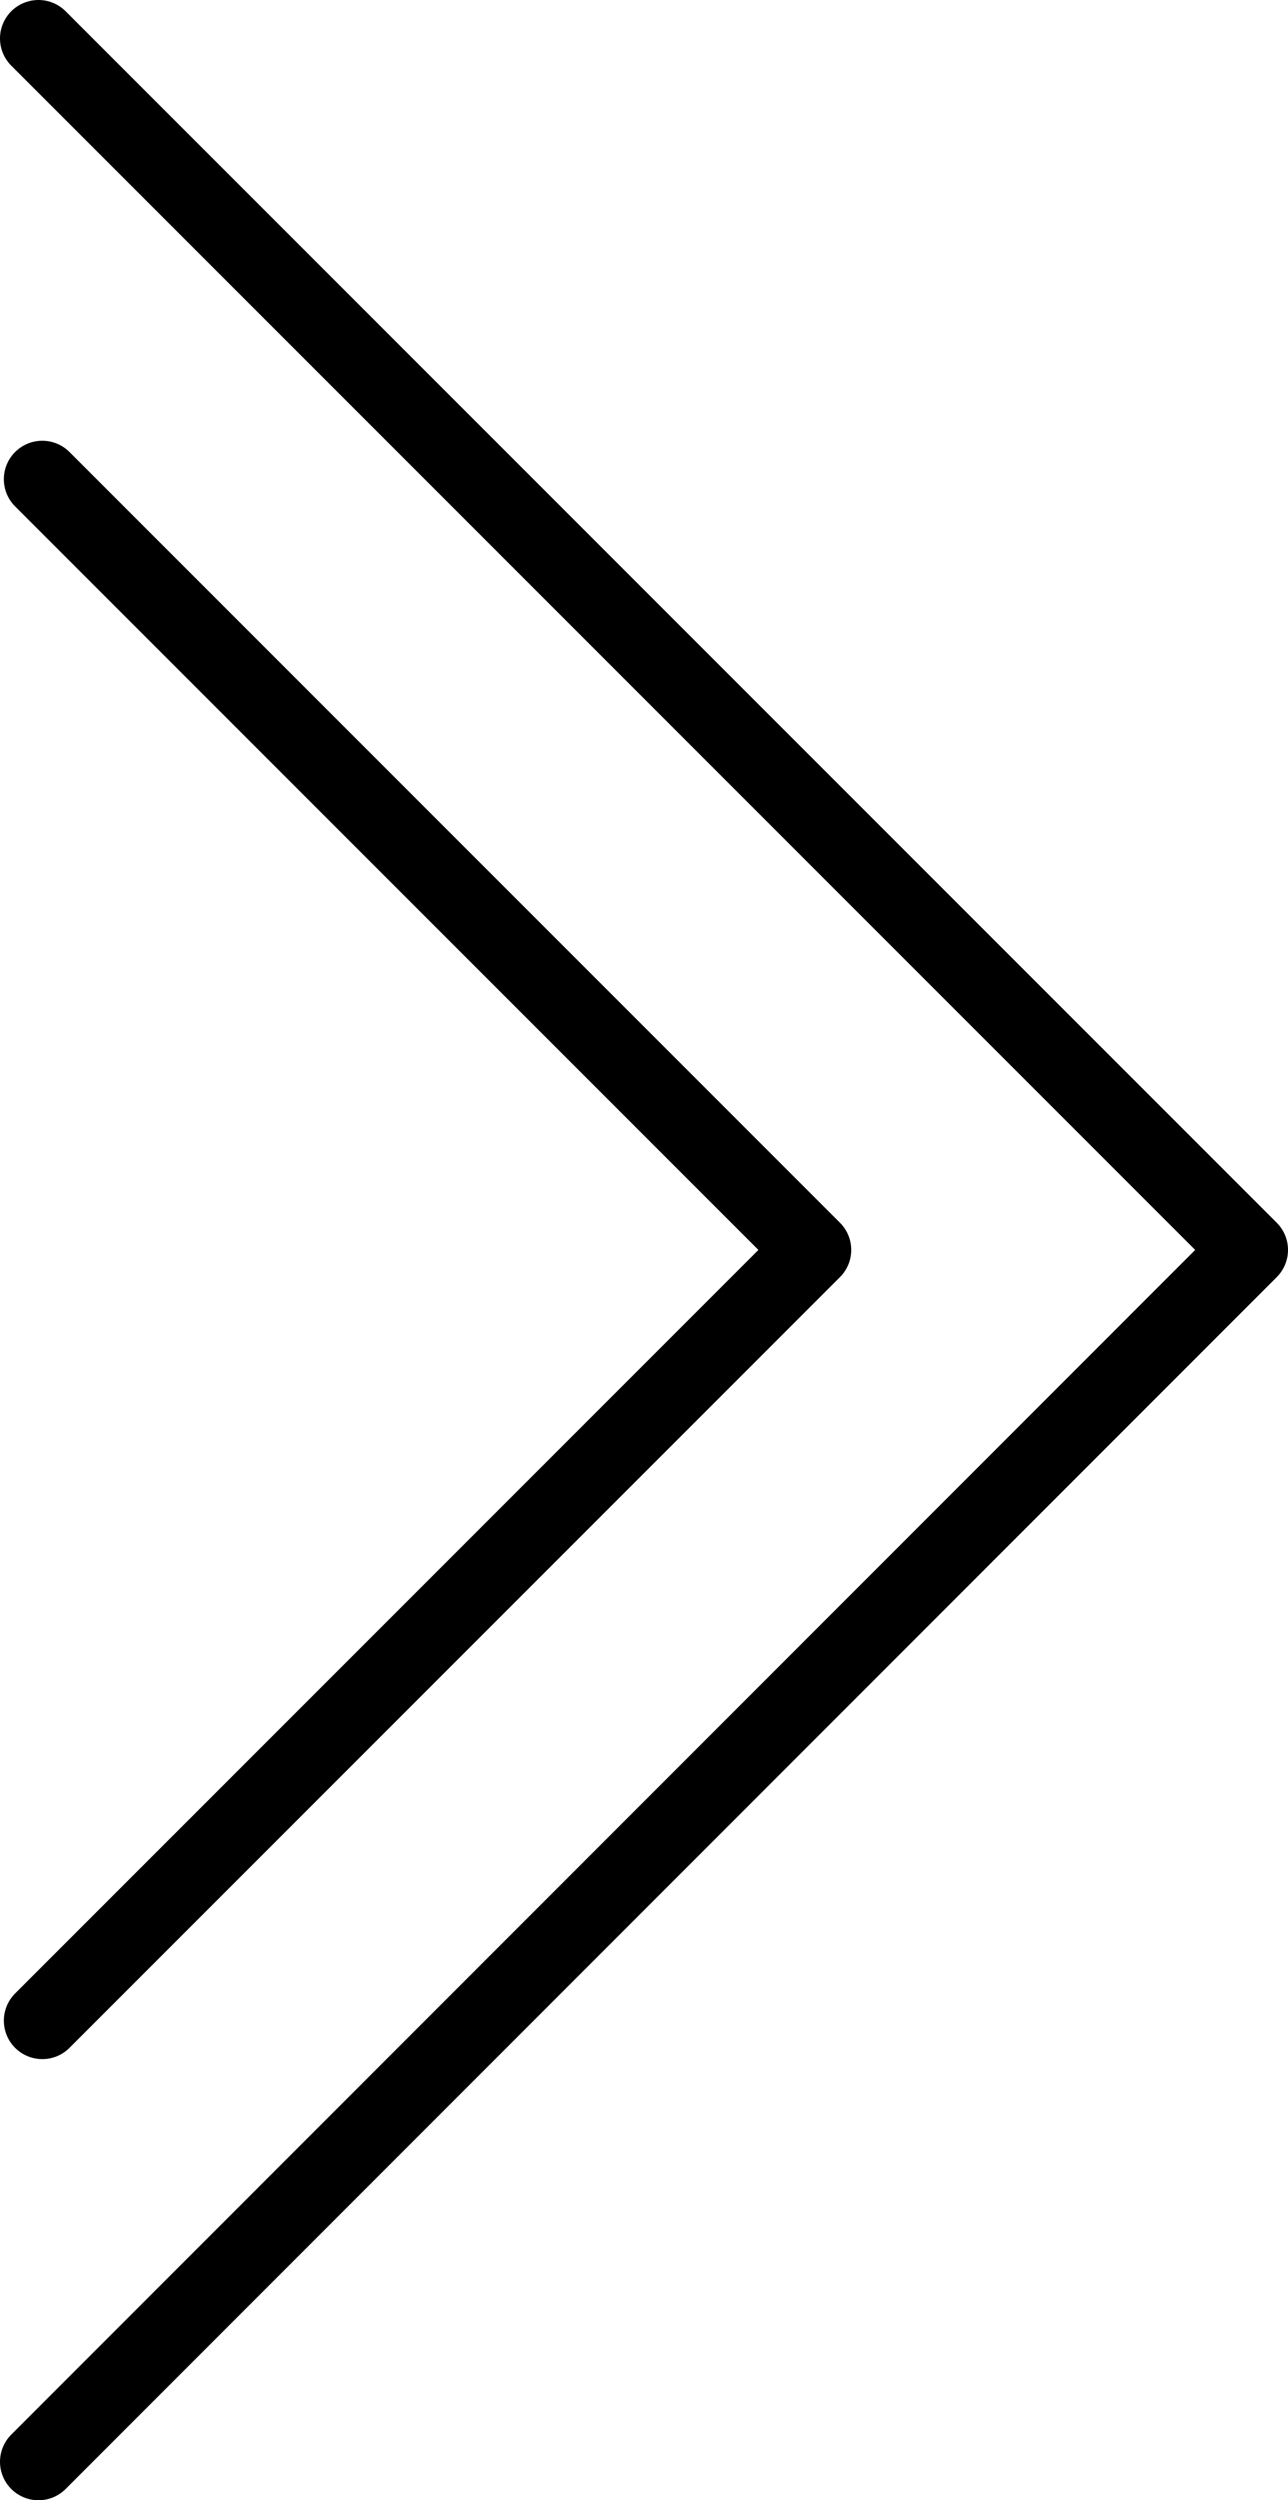
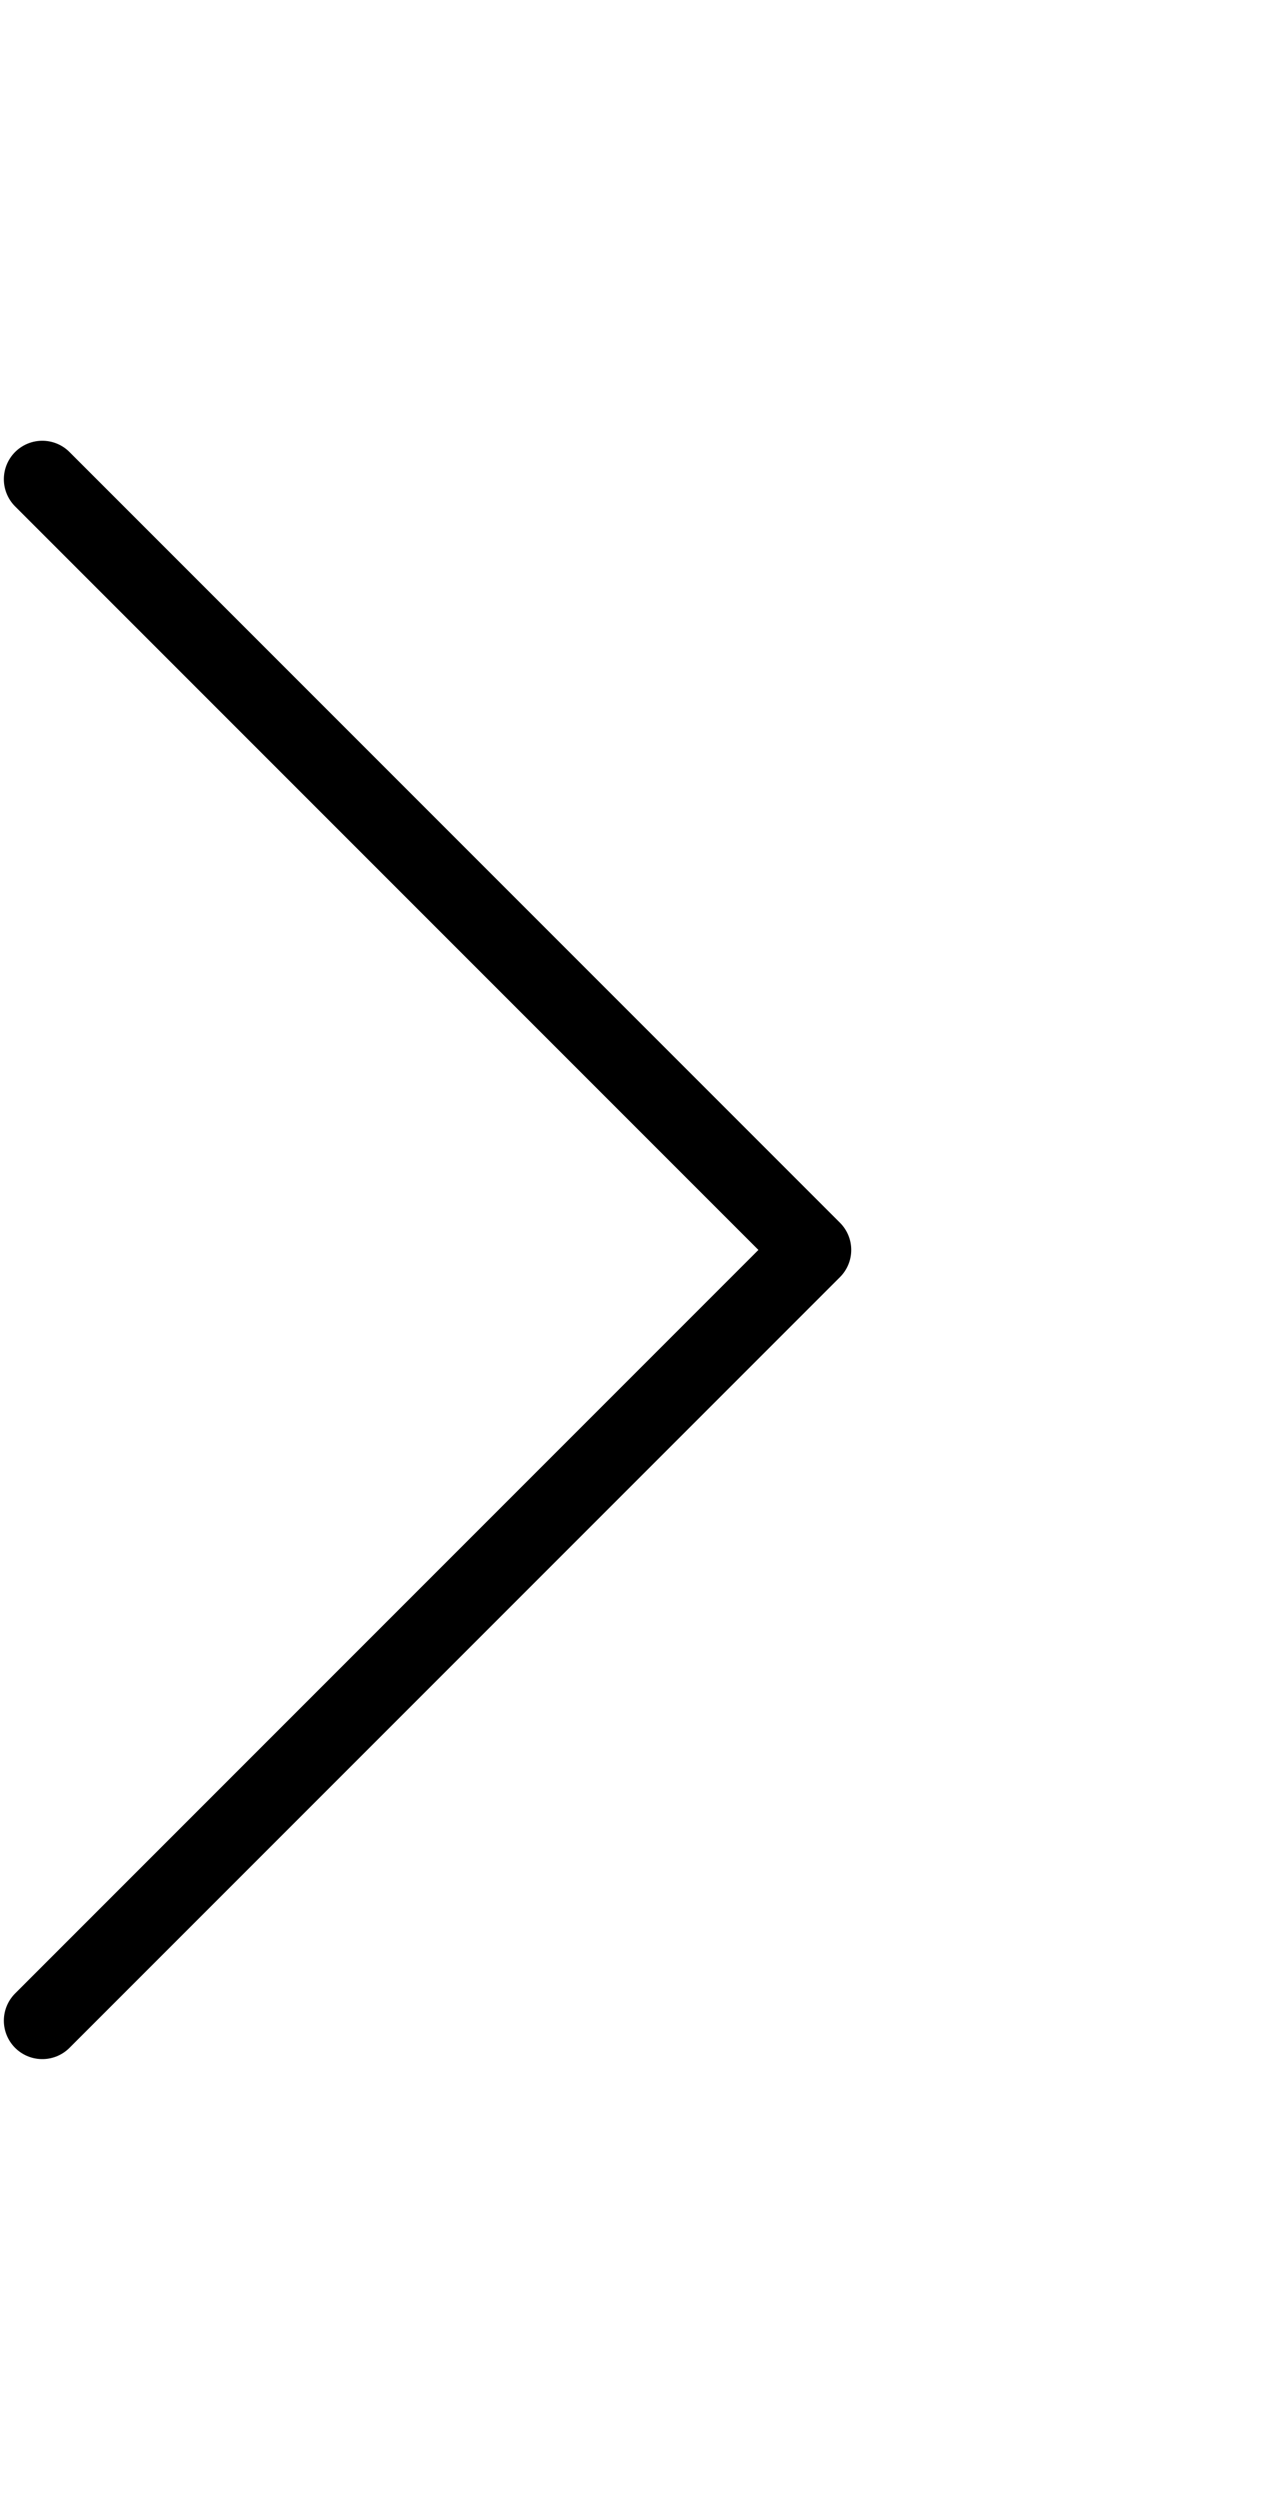
<svg xmlns="http://www.w3.org/2000/svg" width="33.5" height="65.01" viewBox="0 0 33.5 65.01">
  <defs>
    <style>
      .cls-1 {
        fill: none;
        stroke: #000;
        stroke-linecap: round;
        stroke-linejoin: round;
        stroke-width: 2px;
      }
    </style>
  </defs>
  <g id="レイヤー_2" data-name="レイヤー 2">
    <g id="注釈">
      <g>
-         <polyline class="cls-1" points="1 1 32.5 32.5 1 64.01" />
        <polyline class="cls-1" points="1.1 12.46 21.14 32.5 1.1 52.54" />
      </g>
    </g>
  </g>
</svg>